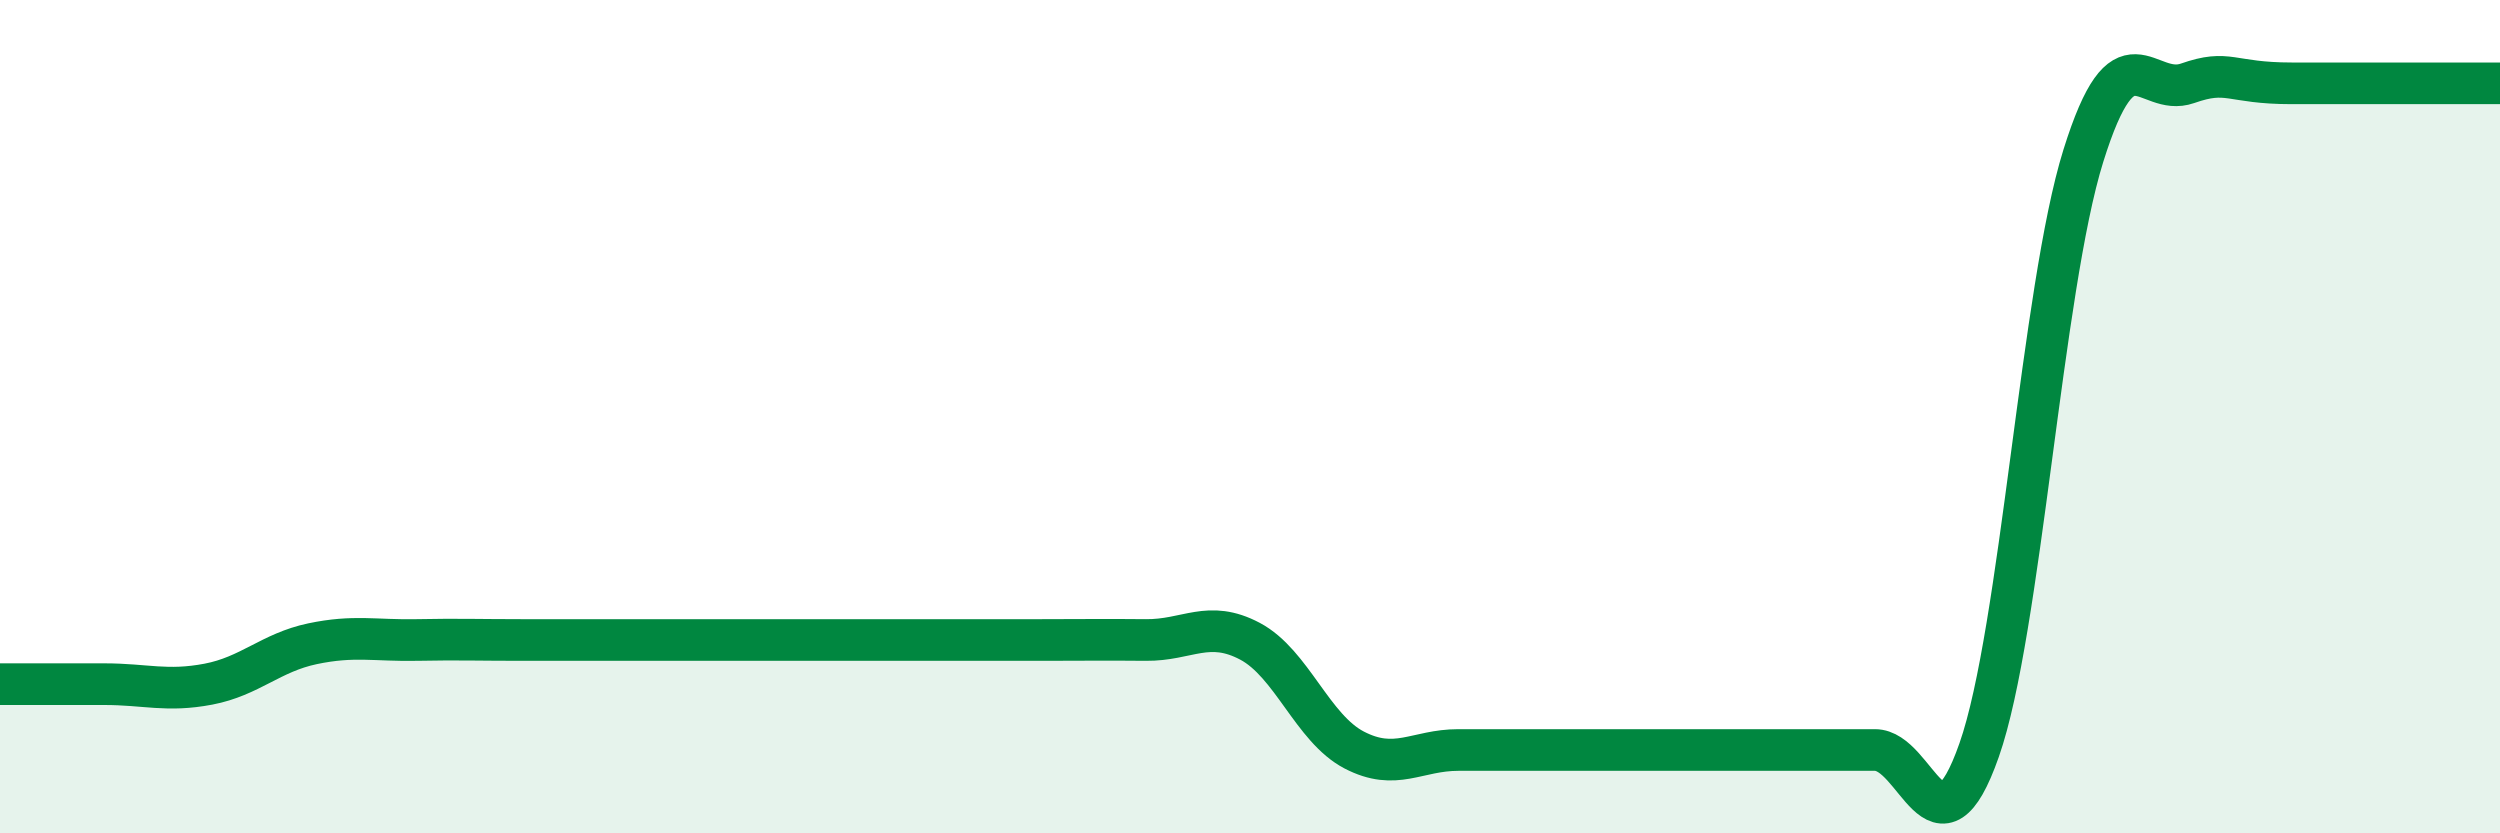
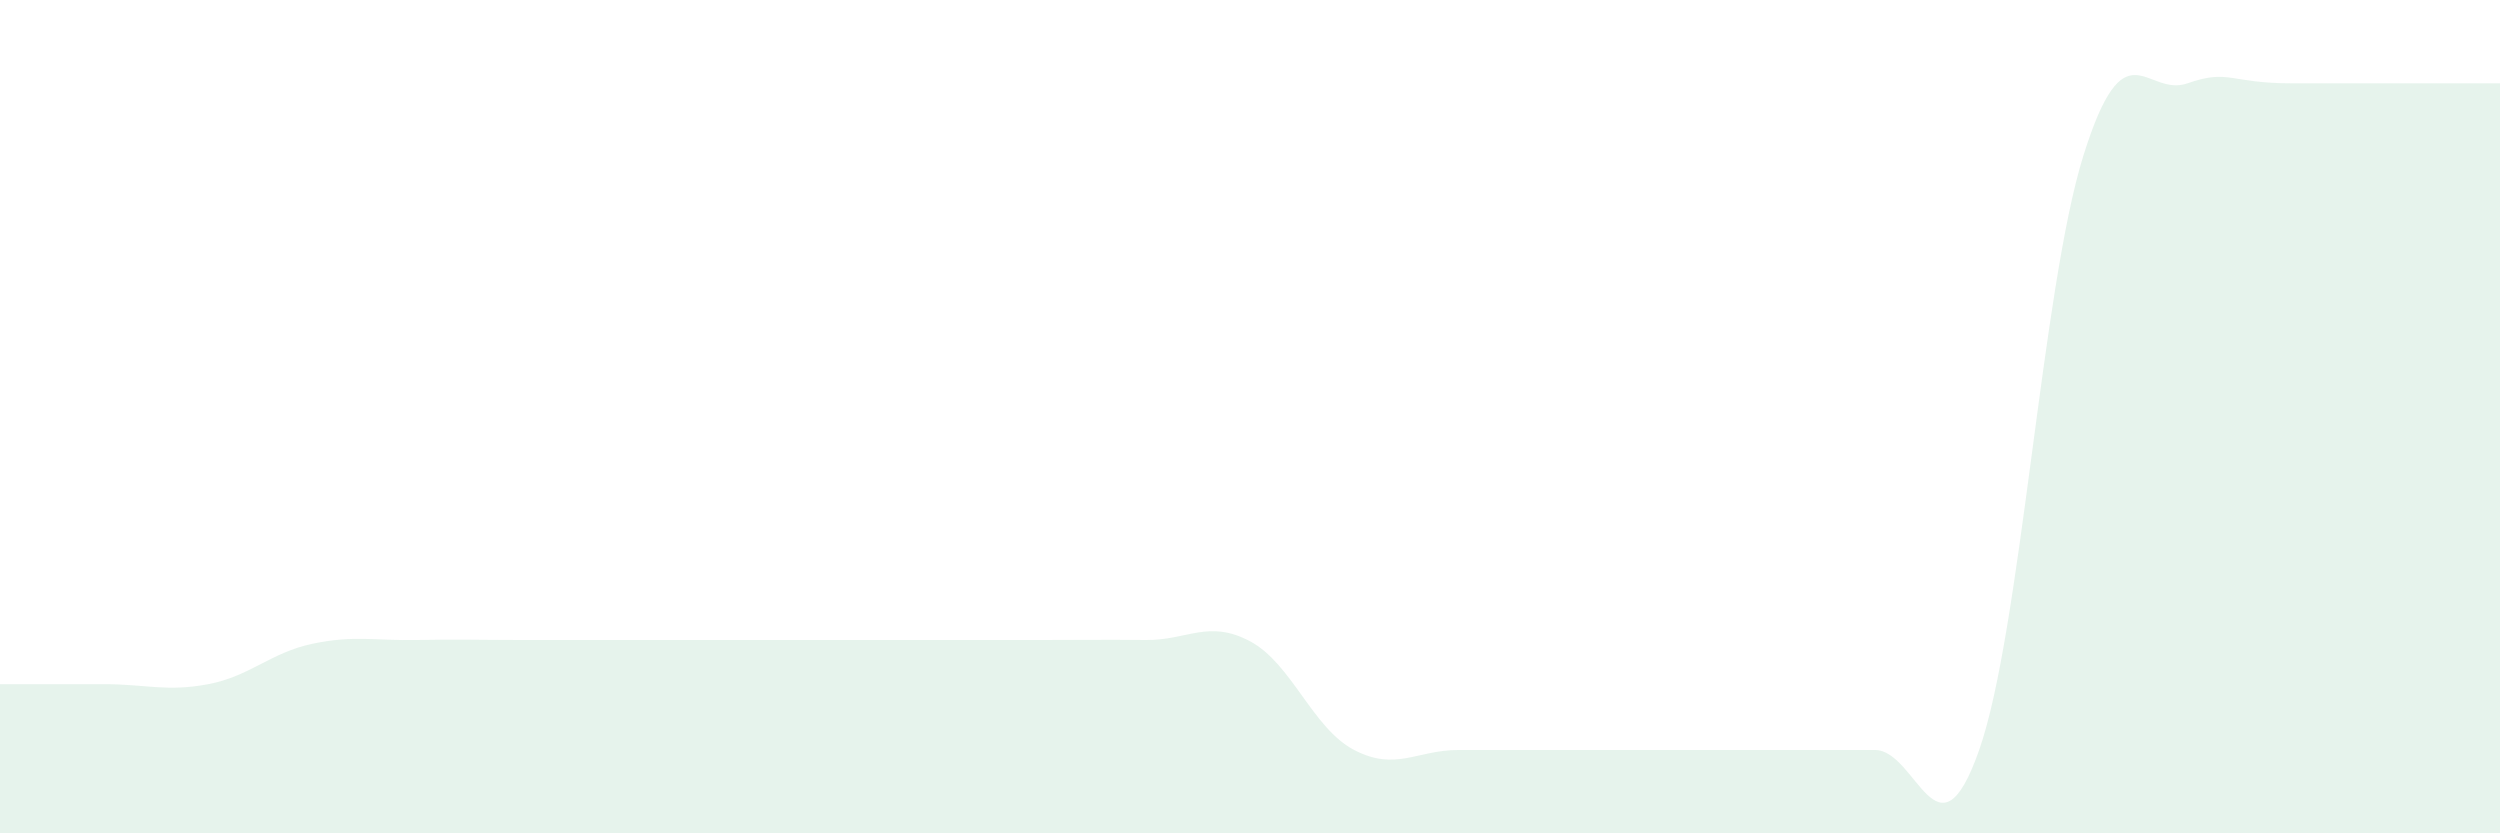
<svg xmlns="http://www.w3.org/2000/svg" width="60" height="20" viewBox="0 0 60 20">
  <path d="M 0,16.42 C 0.5,16.42 1.5,16.42 2.5,16.42 C 3.5,16.42 4,16.61 5,16.42 C 6,16.23 6.5,15.66 7.5,15.45 C 8.5,15.24 9,15.38 10,15.36 C 11,15.34 11.5,15.36 12.5,15.36 C 13.5,15.36 14,15.36 15,15.36 C 16,15.36 16.5,15.36 17.5,15.36 C 18.5,15.36 19,15.36 20,15.36 C 21,15.36 21.5,15.36 22.5,15.36 C 23.5,15.36 24,15.36 25,15.36 C 26,15.36 26.5,15.35 27.5,15.36 C 28.5,15.37 29,14.86 30,15.39 C 31,15.92 31.5,17.48 32.5,18 C 33.5,18.52 34,18 35,18 C 36,18 36.5,18 37.5,18 C 38.5,18 39,18 40,18 C 41,18 41.5,18 42.5,18 C 43.5,18 44,18 45,18 C 46,18 46.5,20.85 47.5,18 C 48.5,15.15 49,6.94 50,3.74 C 51,0.54 51.5,2.35 52.5,2 C 53.5,1.65 53.5,2 55,2 C 56.5,2 59,2 60,2L60 20L0 20Z" fill="#008740" opacity="0.1" stroke-linecap="round" stroke-linejoin="round" />
-   <path d="M 0,16.42 C 0.5,16.42 1.5,16.42 2.5,16.42 C 3.5,16.42 4,16.61 5,16.42 C 6,16.23 6.5,15.66 7.5,15.45 C 8.5,15.24 9,15.38 10,15.36 C 11,15.34 11.5,15.36 12.5,15.36 C 13.5,15.36 14,15.36 15,15.36 C 16,15.36 16.5,15.36 17.5,15.36 C 18.5,15.36 19,15.36 20,15.36 C 21,15.36 21.5,15.36 22.5,15.36 C 23.5,15.36 24,15.36 25,15.36 C 26,15.36 26.5,15.35 27.5,15.36 C 28.5,15.37 29,14.86 30,15.39 C 31,15.92 31.5,17.48 32.5,18 C 33.5,18.52 34,18 35,18 C 36,18 36.5,18 37.5,18 C 38.5,18 39,18 40,18 C 41,18 41.5,18 42.5,18 C 43.5,18 44,18 45,18 C 46,18 46.5,20.85 47.5,18 C 48.5,15.15 49,6.94 50,3.74 C 51,0.54 51.5,2.35 52.5,2 C 53.5,1.65 53.5,2 55,2 C 56.5,2 59,2 60,2" stroke="#008740" stroke-width="1" fill="none" stroke-linecap="round" stroke-linejoin="round" />
</svg>